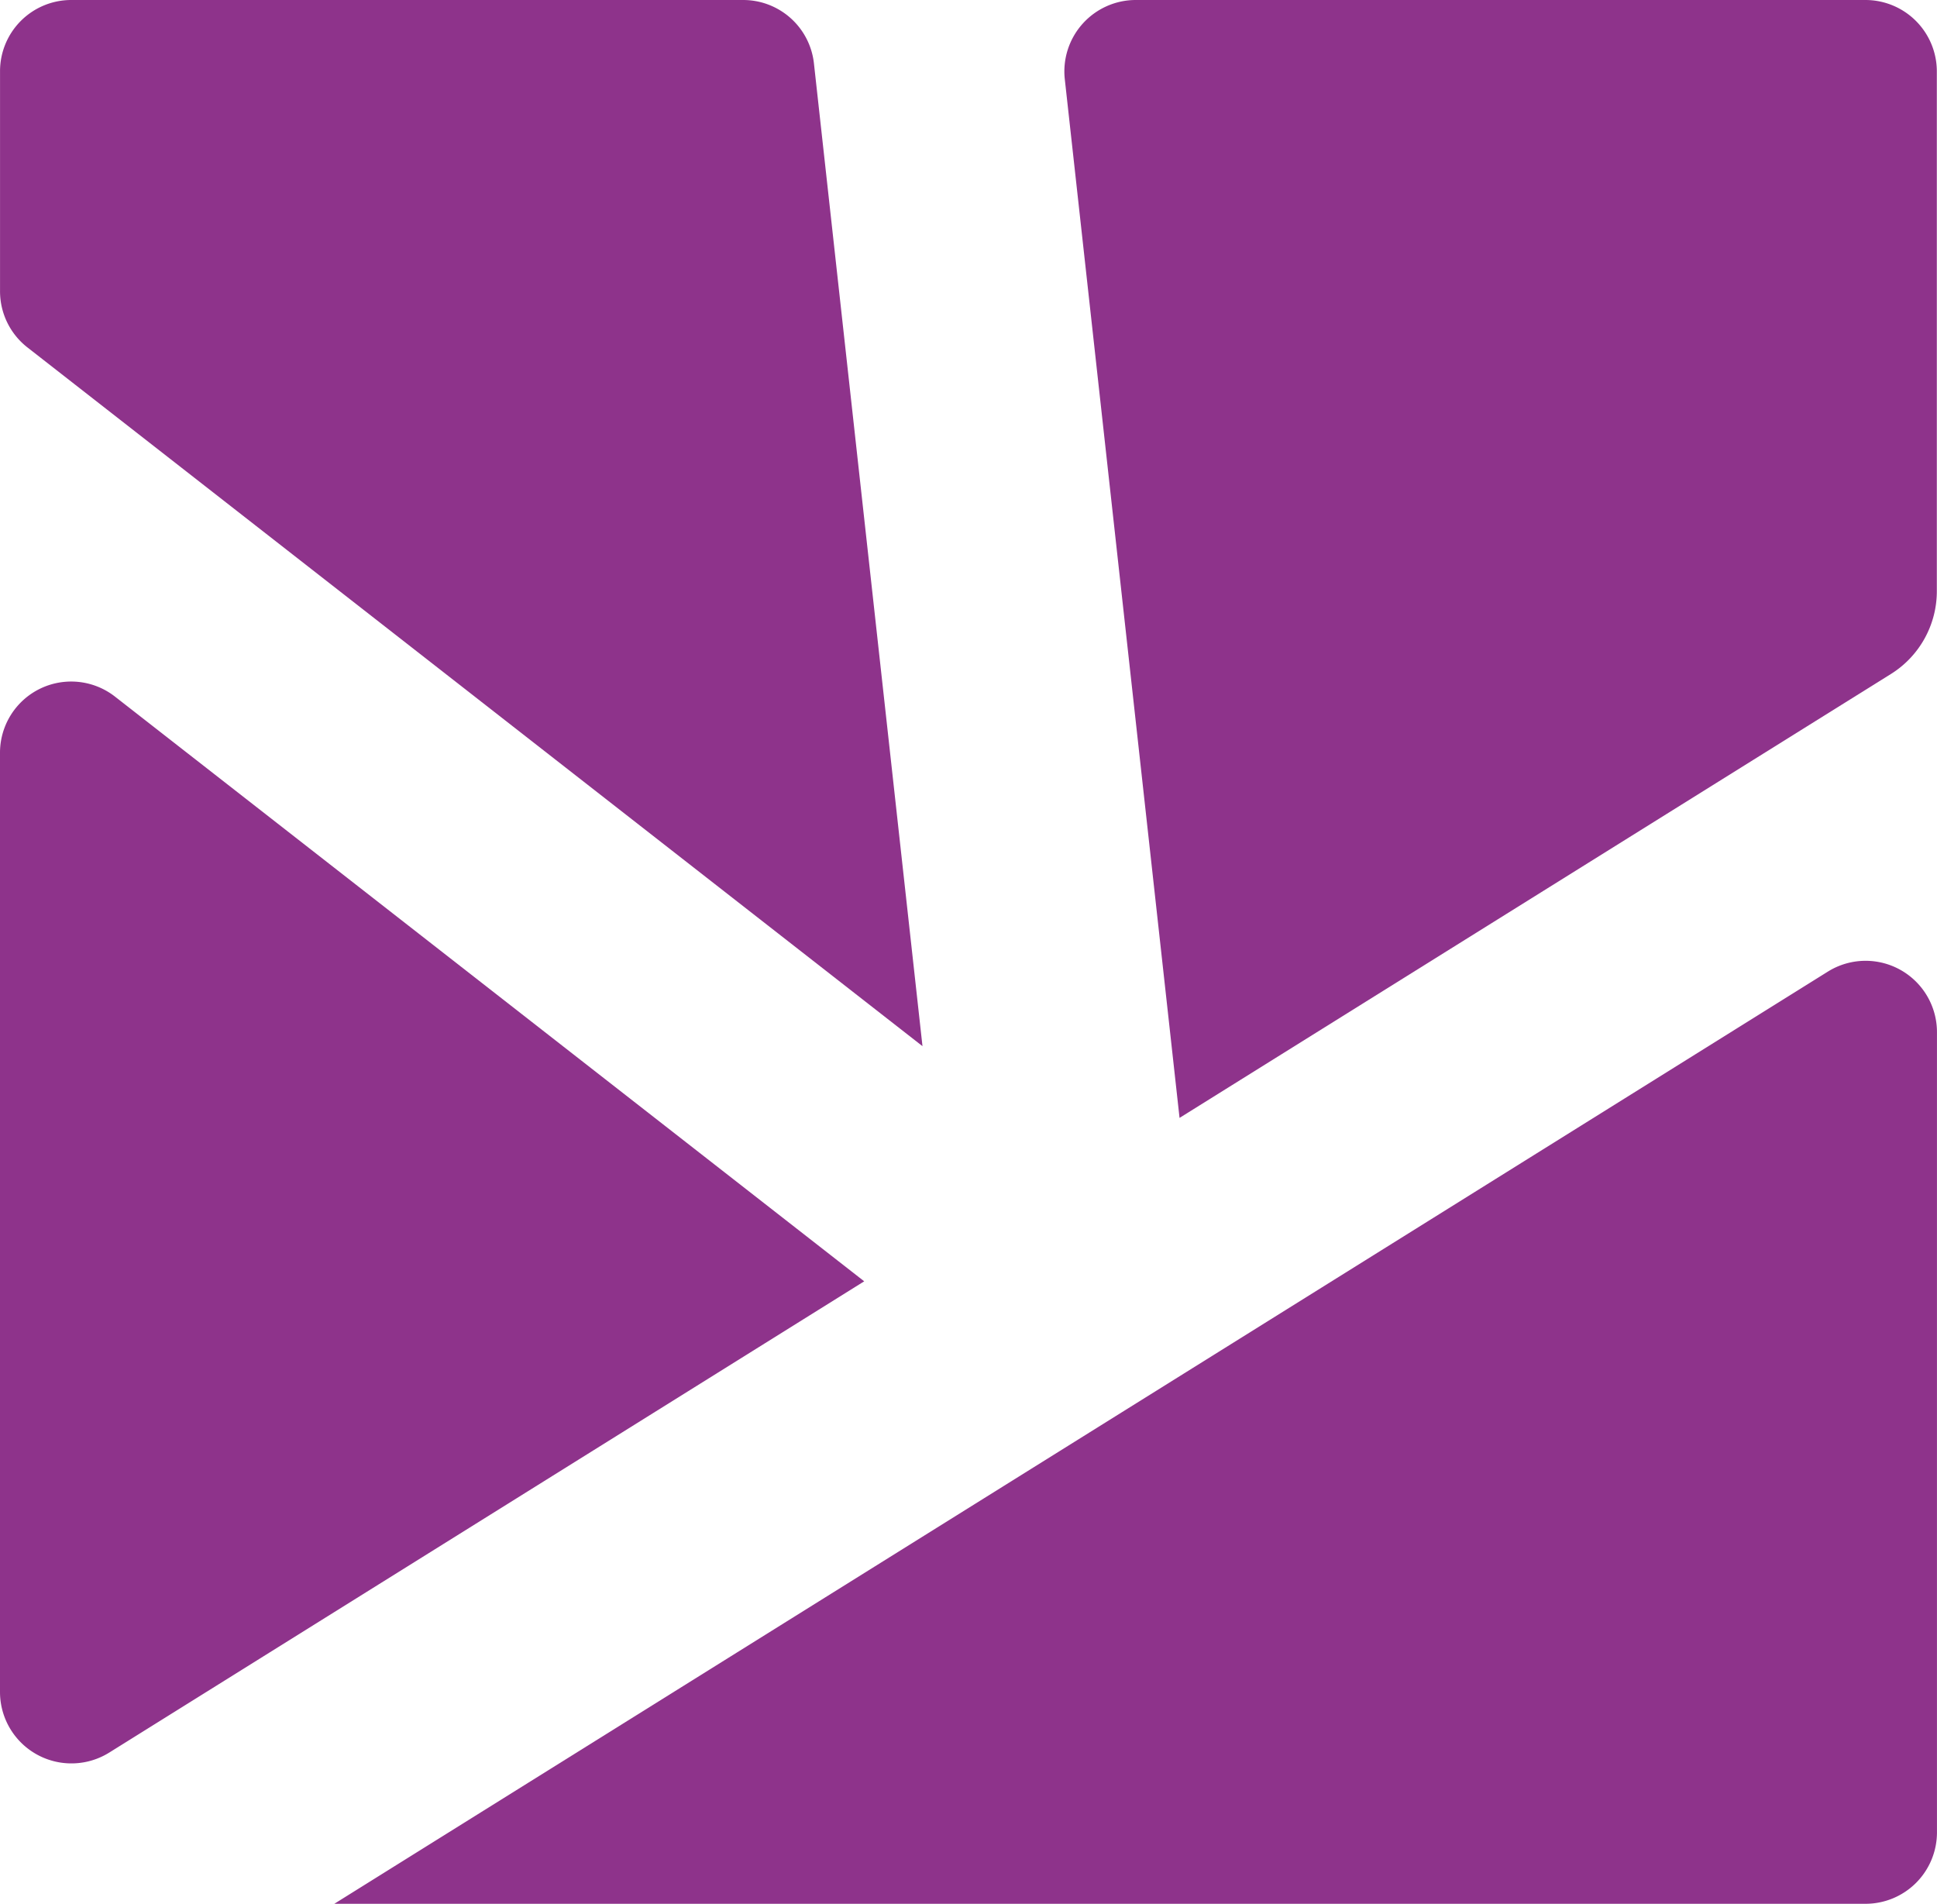
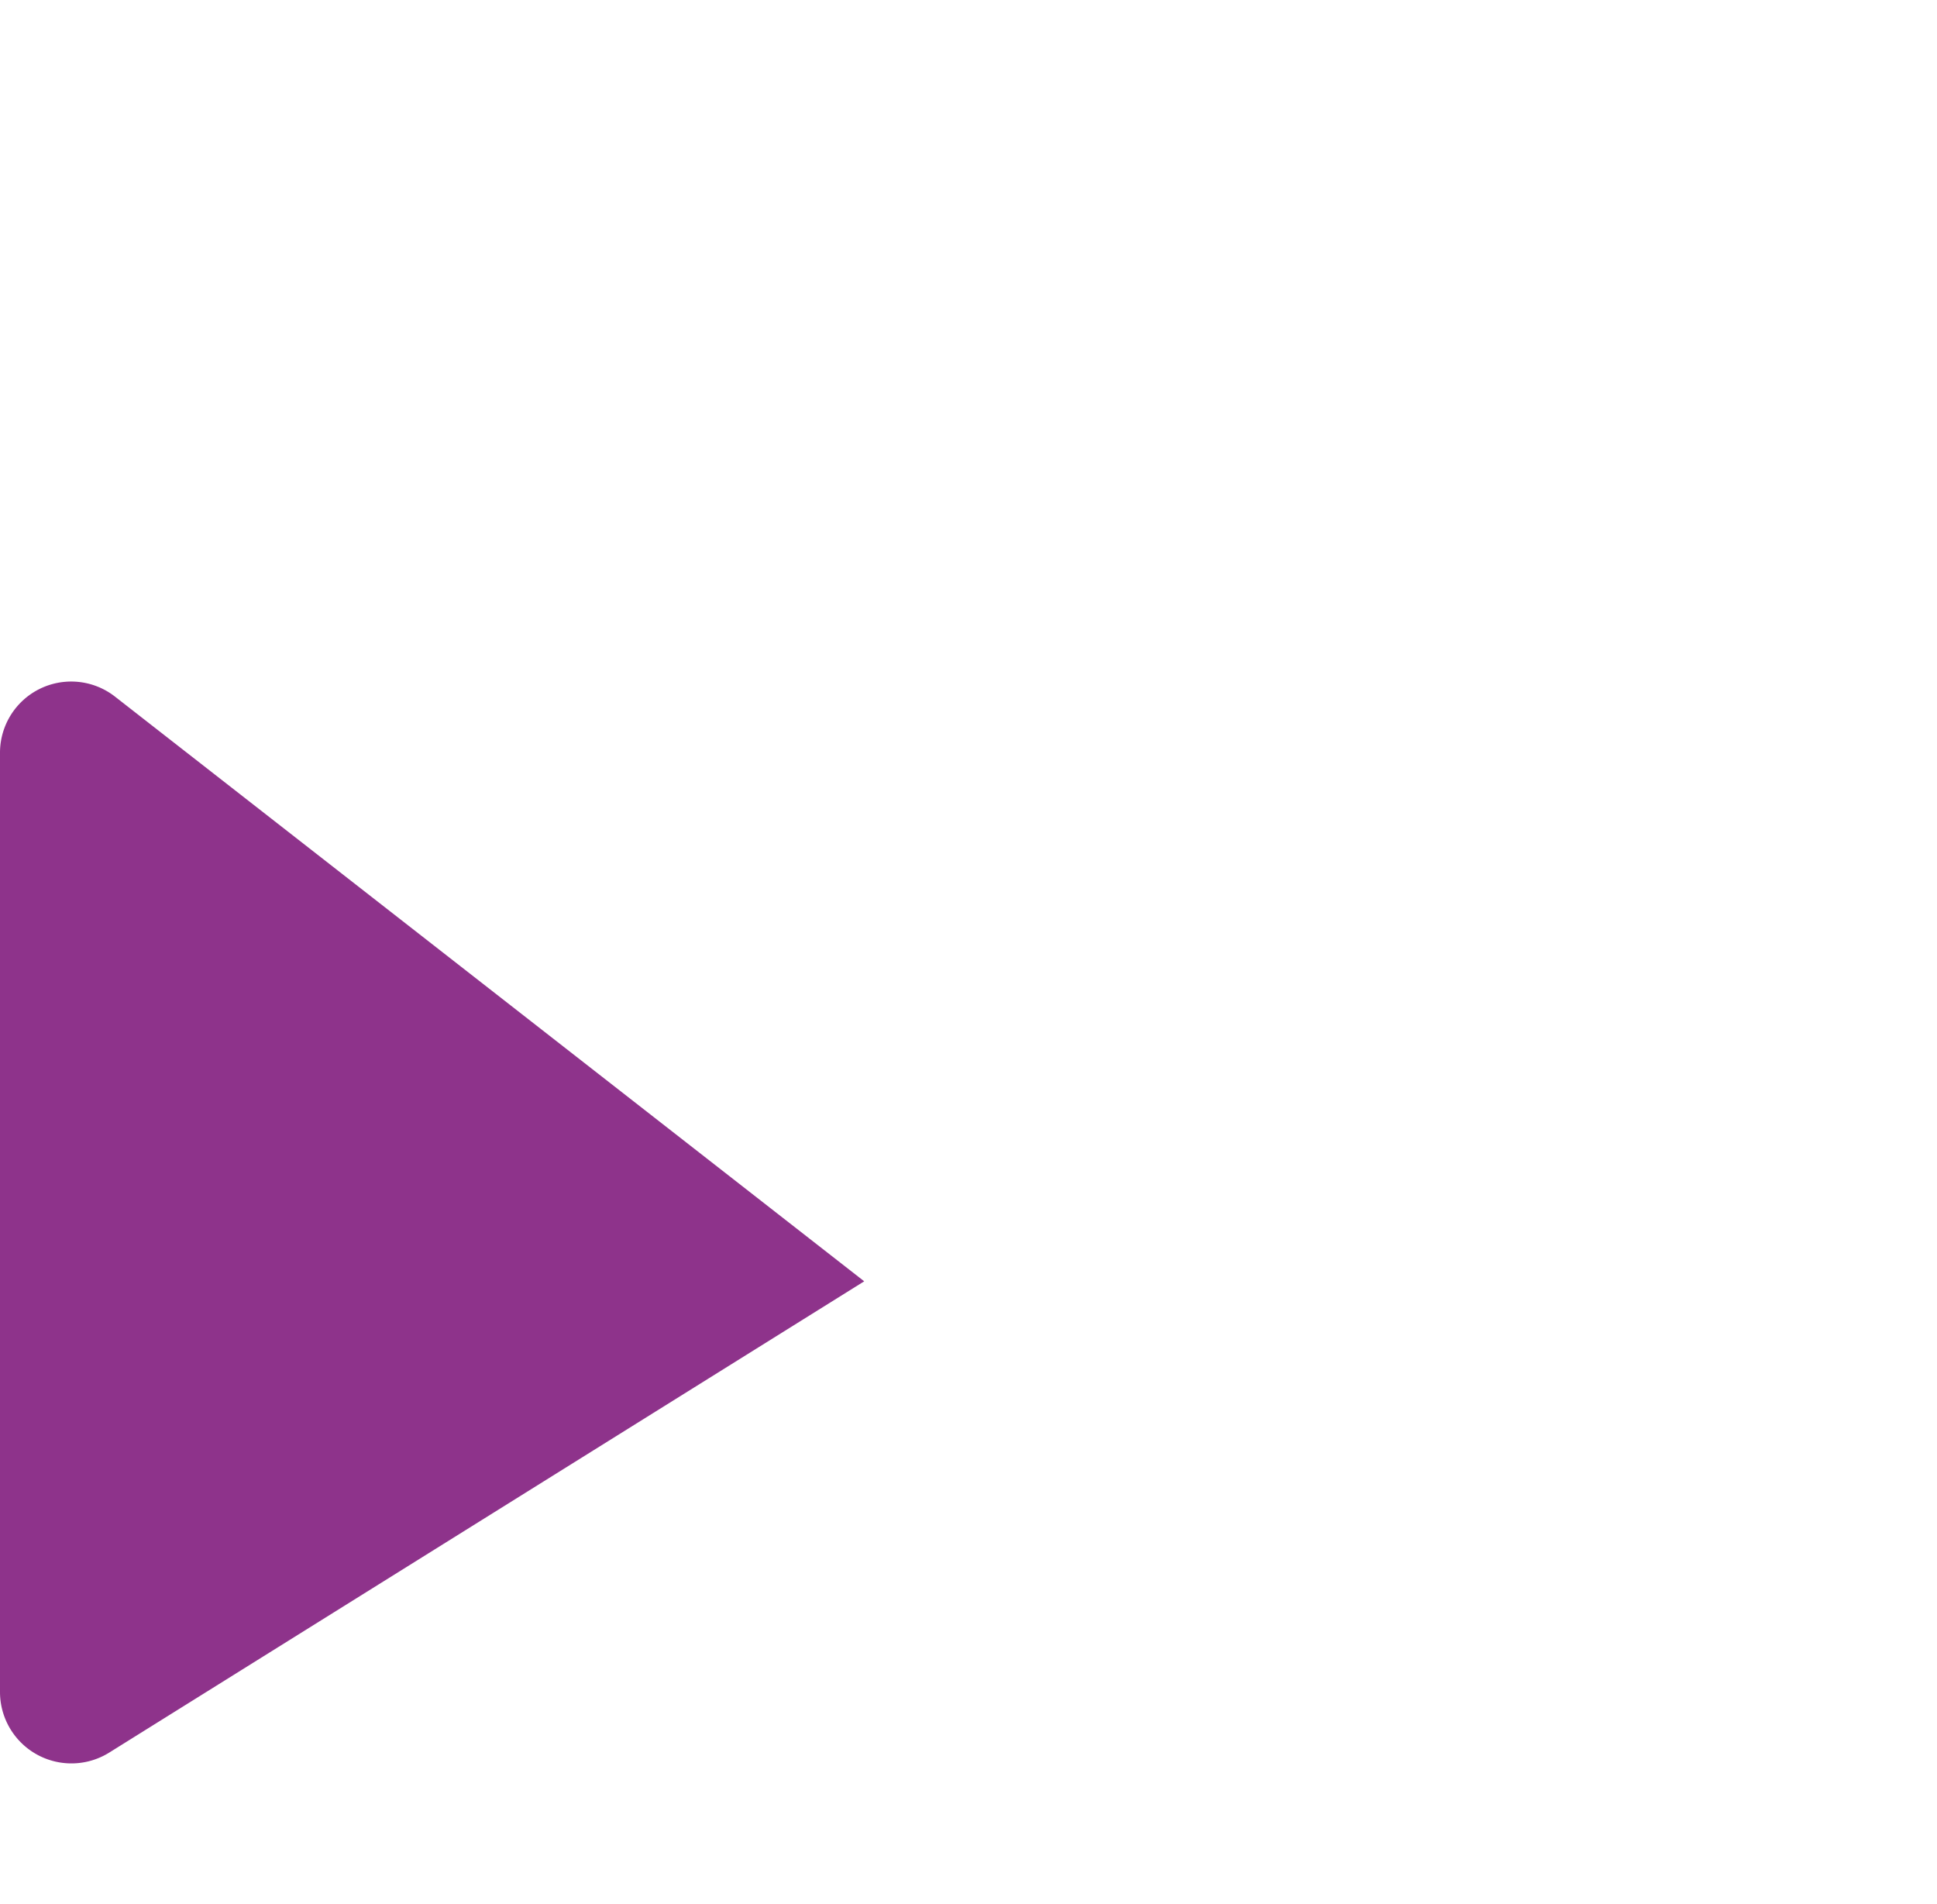
<svg xmlns="http://www.w3.org/2000/svg" id="logo-icon-purple" width="57.139" height="56.151" viewBox="0 0 57.139 56.151">
  <g id="Group_50" data-name="Group 50" transform="translate(0 20.102)">
    <path id="Path_23" data-name="Path 23" d="M0,.738V28.43a2.107,2.107,0,0,0,3.221,1.787l22.272-13.9L3.4-.922A2.1,2.1,0,0,0,0,.738" transform="translate(0 1.372)" fill="#8e338b" />
  </g>
-   <path id="Path_23-2" data-name="Path 23" d="M9,6.1V-9.229A2.107,2.107,0,0,0,6.9-11.336h-21.53A2.107,2.107,0,0,0-16.724-9l3.385,30.635L7.65,8.54A2.88,2.88,0,0,0,9,6.1" transform="translate(48.134 11.336)" fill="#8e338b" />
  <g id="Group_51" data-name="Group 51" transform="translate(9.862 28.337)">
-     <path id="Path_25" data-name="Path 25" d="M0,9.729H45.169a2.107,2.107,0,0,0,2.107-2.106v-23.6a2.105,2.105,0,0,0-3.221-1.786Z" transform="translate(0 18.084)" fill="#8e338b" />
-   </g>
+     </g>
  <g id="Group_52" data-name="Group 52" transform="translate(0 0)">
-     <path id="Path_26" data-name="Path 26" d="M7.669,0H-12.154a2.1,2.1,0,0,0-2.1,2.1v6.49a2.1,2.1,0,0,0,.811,1.659l26.4,20.606L9.755,1.87A2.1,2.1,0,0,0,7.669,0" transform="translate(14.255)" fill="#8e338b" />
-   </g>
+     </g>
</svg>